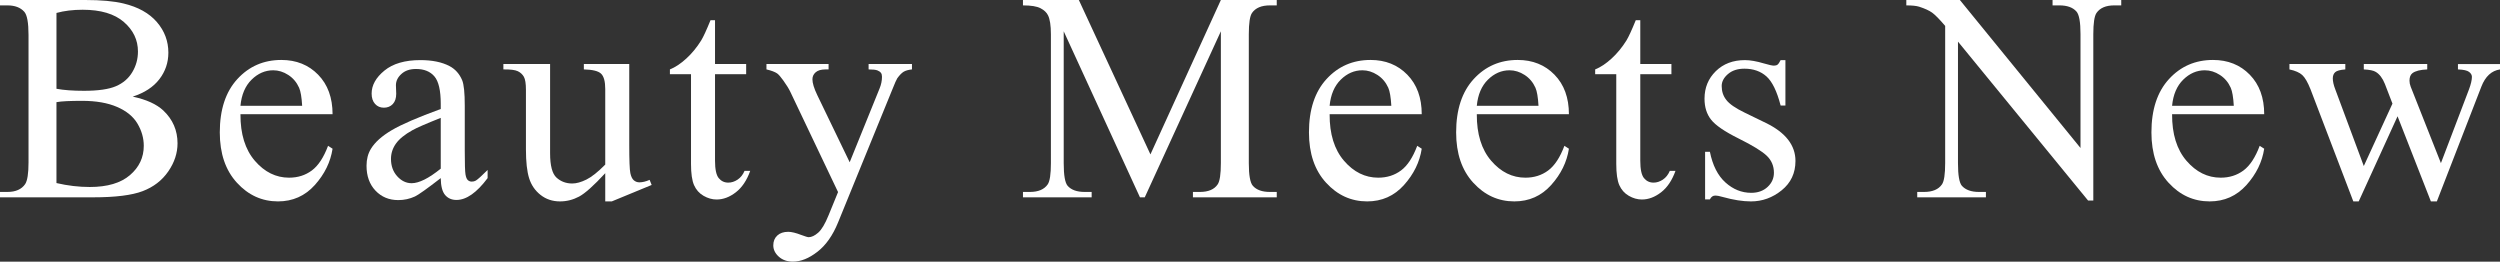
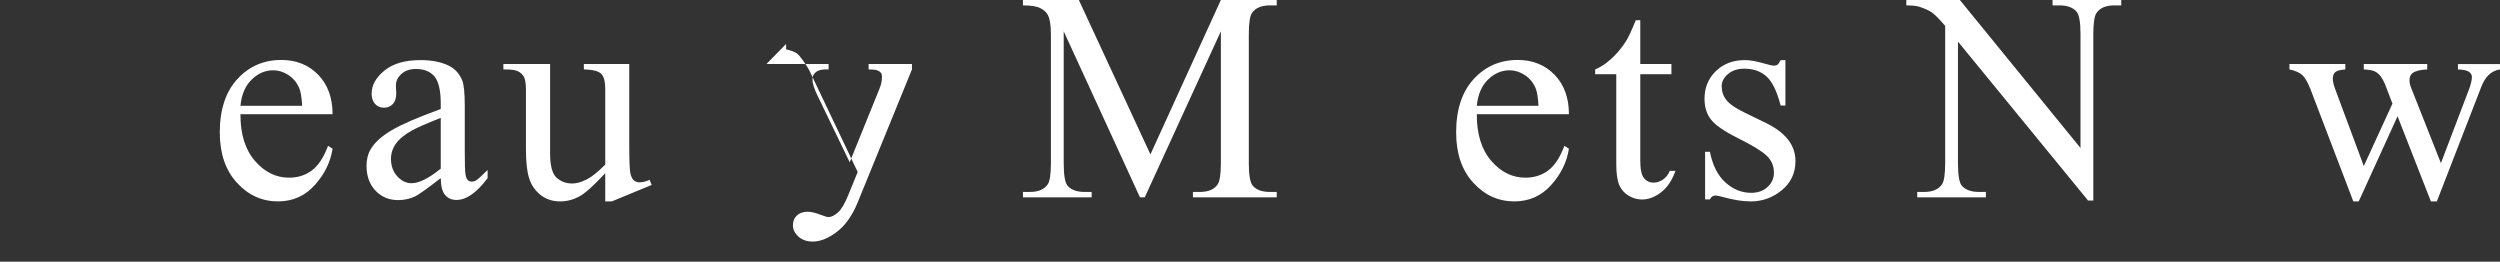
<svg xmlns="http://www.w3.org/2000/svg" id="b" viewBox="0 0 838.867 87.793">
  <rect x="0" y="0" width="838.867" height="87.793" fill="#333333" stroke="none" />
  <defs>
    <style>.d{fill:#fff;}</style>
  </defs>
  <g id="c">
-     <path class="d" d="M44.531,32.422c4.59.977,8.024,2.539,10.303,4.688,3.157,2.995,4.736,6.657,4.736,10.986,0,3.288-1.042,6.438-3.125,9.448-2.083,3.011-4.94,5.208-8.569,6.592-3.63,1.384-9.172,2.075-16.626,2.075H0v-1.807h2.49c2.767,0,4.752-.879,5.957-2.637.749-1.139,1.123-3.564,1.123-7.275V11.719c0-4.102-.472-6.689-1.416-7.764-1.27-1.432-3.158-2.148-5.664-2.148H0V0h28.613c5.338,0,9.619.391,12.842,1.172,4.883,1.172,8.61,3.247,11.182,6.226,2.571,2.979,3.857,6.405,3.857,10.278,0,3.32-1.009,6.291-3.027,8.911-2.019,2.621-4.997,4.565-8.936,5.835ZM18.945,29.785c1.204.228,2.58.399,4.126.513,1.546.114,3.247.171,5.103.171,4.752,0,8.325-.513,10.718-1.538s4.224-2.596,5.493-4.712c1.27-2.116,1.904-4.427,1.904-6.934,0-3.874-1.579-7.178-4.736-9.912-3.158-2.734-7.764-4.102-13.818-4.102-3.255,0-6.185.358-8.789,1.074v25.439ZM18.945,61.426c3.776.879,7.503,1.318,11.182,1.318,5.892,0,10.384-1.326,13.477-3.979,3.092-2.653,4.639-5.933,4.639-9.839,0-2.571-.7-5.045-2.1-7.422-1.4-2.376-3.679-4.248-6.836-5.615-3.158-1.367-7.064-2.051-11.719-2.051-2.019,0-3.744.033-5.176.098-1.433.065-2.588.179-3.467.342v27.148Z" />
    <path class="d" d="M80.684,38.33c-.033,6.641,1.579,11.849,4.834,15.625,3.255,3.776,7.08,5.664,11.475,5.664,2.93,0,5.477-.806,7.642-2.417,2.165-1.611,3.979-4.37,5.444-8.276l1.514.977c-.684,4.46-2.669,8.521-5.957,12.183-3.288,3.662-7.406,5.493-12.354,5.493-5.371,0-9.969-2.091-13.794-6.274-3.825-4.183-5.737-9.806-5.737-16.87,0-7.649,1.961-13.615,5.884-17.896,3.922-4.28,8.846-6.421,14.771-6.421,5.013,0,9.131,1.652,12.354,4.956,3.223,3.304,4.834,7.723,4.834,13.257h-30.908ZM80.684,35.498h20.703c-.163-2.864-.505-4.883-1.025-6.055-.814-1.823-2.026-3.255-3.638-4.297-1.611-1.042-3.296-1.562-5.054-1.562-2.702,0-5.119,1.05-7.251,3.149-2.132,2.1-3.377,5.021-3.735,8.765Z" />
    <path class="d" d="M147.891,59.766c-4.59,3.548-7.471,5.599-8.643,6.152-1.758.813-3.63,1.221-5.615,1.221-3.093,0-5.64-1.058-7.642-3.174-2.002-2.116-3.003-4.899-3.003-8.35,0-2.181.488-4.069,1.465-5.664,1.334-2.213,3.654-4.297,6.958-6.25,3.304-1.953,8.797-4.329,16.479-7.129v-1.758c0-4.459-.708-7.52-2.124-9.18s-3.475-2.49-6.177-2.49c-2.051,0-3.679.554-4.883,1.66-1.237,1.107-1.855,2.376-1.855,3.809l.098,2.832c0,1.498-.383,2.653-1.147,3.467-.765.814-1.766,1.221-3.003,1.221-1.205,0-2.189-.423-2.954-1.27-.765-.846-1.147-2.002-1.147-3.467,0-2.799,1.432-5.371,4.297-7.715,2.864-2.344,6.885-3.516,12.061-3.516,3.971,0,7.227.667,9.766,2.002,1.92,1.009,3.336,2.588,4.248,4.736.586,1.4.879,4.265.879,8.594v15.186c0,4.265.081,6.877.244,7.837.163.96.431,1.604.806,1.929.374.326.806.488,1.294.488.521,0,.977-.114,1.367-.342.684-.423,2.002-1.611,3.955-3.564v2.734c-3.646,4.883-7.129,7.324-10.449,7.324-1.595,0-2.865-.554-3.809-1.66-.944-1.106-1.433-2.995-1.465-5.664ZM147.891,56.592v-17.041c-4.916,1.953-8.089,3.337-9.521,4.15-2.572,1.433-4.411,2.93-5.518,4.492-1.107,1.562-1.66,3.271-1.66,5.127,0,2.344.7,4.289,2.1,5.835,1.399,1.546,3.011,2.319,4.834,2.319,2.474,0,5.729-1.627,9.766-4.883Z" />
    <path class="d" d="M211.143,21.484v27.1c0,5.176.122,8.342.366,9.497.244,1.156.635,1.961,1.172,2.417.537.456,1.164.684,1.88.684,1.009,0,2.148-.276,3.418-.83l.684,1.709-13.379,5.518h-2.197v-9.473c-3.841,4.167-6.771,6.787-8.789,7.861-2.019,1.074-4.15,1.611-6.396,1.611-2.507,0-4.68-.725-6.519-2.173-1.839-1.448-3.117-3.312-3.833-5.591-.716-2.278-1.074-5.501-1.074-9.668v-19.971c0-2.116-.228-3.581-.684-4.395-.456-.813-1.131-1.44-2.026-1.88-.896-.439-2.515-.643-4.858-.61v-1.807h15.674v29.932c0,4.167.724,6.901,2.173,8.203,1.448,1.302,3.198,1.953,5.249,1.953,1.399,0,2.986-.439,4.761-1.318,1.774-.879,3.882-2.555,6.323-5.029v-25.342c0-2.539-.464-4.256-1.392-5.151-.928-.895-2.856-1.375-5.786-1.44v-1.807h15.234Z" />
-     <path class="d" d="M239.922,6.787v14.697h10.449v3.418h-10.449v29.004c0,2.897.415,4.851,1.245,5.859.83,1.009,1.896,1.514,3.198,1.514,1.074,0,2.116-.334,3.125-1.001,1.009-.667,1.79-1.652,2.344-2.954h1.904c-1.14,3.19-2.751,5.591-4.834,7.202-2.083,1.611-4.232,2.417-6.445,2.417-1.498,0-2.962-.415-4.395-1.245-1.433-.83-2.49-2.018-3.174-3.564-.684-1.546-1.025-3.931-1.025-7.153v-30.078h-7.08v-1.611c1.79-.716,3.621-1.929,5.493-3.638,1.872-1.709,3.54-3.735,5.005-6.079.749-1.237,1.79-3.499,3.125-6.787h1.514Z" />
-     <path class="d" d="M257.178,21.484h20.85v1.807h-1.025c-1.465,0-2.563.317-3.296.952s-1.099,1.424-1.099,2.368c0,1.27.537,3.027,1.611,5.273l10.889,22.559,10.01-24.707c.553-1.334.83-2.653.83-3.955,0-.586-.114-1.025-.342-1.318-.261-.358-.667-.643-1.221-.854-.554-.211-1.53-.317-2.93-.317v-1.807h14.551v1.807c-1.205.13-2.132.391-2.783.781-.651.391-1.367,1.123-2.148,2.197-.293.456-.847,1.709-1.66,3.76l-18.213,44.629c-1.758,4.329-4.061,7.601-6.909,9.814-2.849,2.213-5.591,3.32-8.228,3.32-1.921,0-3.5-.554-4.736-1.66-1.237-1.107-1.855-2.376-1.855-3.809,0-1.367.447-2.466,1.343-3.296.895-.83,2.124-1.245,3.687-1.245,1.074,0,2.539.358,4.395,1.074,1.302.488,2.116.732,2.441.732.977,0,2.042-.505,3.198-1.514,1.155-1.009,2.319-2.962,3.491-5.859l3.174-7.764-16.064-33.74c-.488-1.009-1.27-2.262-2.344-3.76-.814-1.139-1.481-1.904-2.002-2.295-.749-.521-1.953-.977-3.613-1.367v-1.807Z" />
+     <path class="d" d="M257.178,21.484h20.85v1.807h-1.025c-1.465,0-2.563.317-3.296.952s-1.099,1.424-1.099,2.368c0,1.27.537,3.027,1.611,5.273l10.889,22.559,10.01-24.707c.553-1.334.83-2.653.83-3.955,0-.586-.114-1.025-.342-1.318-.261-.358-.667-.643-1.221-.854-.554-.211-1.53-.317-2.93-.317v-1.807h14.551v1.807l-18.213,44.629c-1.758,4.329-4.061,7.601-6.909,9.814-2.849,2.213-5.591,3.32-8.228,3.32-1.921,0-3.5-.554-4.736-1.66-1.237-1.107-1.855-2.376-1.855-3.809,0-1.367.447-2.466,1.343-3.296.895-.83,2.124-1.245,3.687-1.245,1.074,0,2.539.358,4.395,1.074,1.302.488,2.116.732,2.441.732.977,0,2.042-.505,3.198-1.514,1.155-1.009,2.319-2.962,3.491-5.859l3.174-7.764-16.064-33.74c-.488-1.009-1.27-2.262-2.344-3.76-.814-1.139-1.481-1.904-2.002-2.295-.749-.521-1.953-.977-3.613-1.367v-1.807Z" />
    <path class="d" d="M382.51,66.211l-25.586-55.713v44.238c0,4.069.439,6.608,1.318,7.617,1.204,1.367,3.108,2.051,5.713,2.051h2.344v1.807h-23.047v-1.807h2.344c2.799,0,4.785-.846,5.957-2.539.716-1.042,1.074-3.418,1.074-7.129V11.475c0-2.93-.326-5.045-.977-6.348-.456-.944-1.294-1.733-2.515-2.368s-3.182-.952-5.884-.952V0h18.75l24.023,51.807L409.658,0h18.75v1.807h-2.295c-2.832,0-4.834.847-6.006,2.539-.716,1.042-1.074,3.418-1.074,7.129v43.262c0,4.069.456,6.608,1.367,7.617,1.204,1.367,3.108,2.051,5.713,2.051h2.295v1.807h-28.125v-1.807h2.344c2.832,0,4.817-.846,5.957-2.539.716-1.042,1.074-3.418,1.074-7.129V10.498l-25.537,55.713h-1.611Z" />
-     <path class="d" d="M446.152,38.33c-.033,6.641,1.579,11.849,4.834,15.625,3.255,3.776,7.08,5.664,11.475,5.664,2.93,0,5.477-.806,7.642-2.417,2.165-1.611,3.979-4.37,5.444-8.276l1.514.977c-.684,4.46-2.669,8.521-5.957,12.183-3.288,3.662-7.406,5.493-12.354,5.493-5.371,0-9.969-2.091-13.794-6.274-3.825-4.183-5.737-9.806-5.737-16.87,0-7.649,1.961-13.615,5.884-17.896,3.922-4.28,8.846-6.421,14.771-6.421,5.013,0,9.131,1.652,12.354,4.956,3.223,3.304,4.834,7.723,4.834,13.257h-30.908ZM446.152,35.498h20.703c-.163-2.864-.505-4.883-1.025-6.055-.814-1.823-2.026-3.255-3.638-4.297-1.611-1.042-3.296-1.562-5.054-1.562-2.702,0-5.119,1.05-7.251,3.149-2.132,2.1-3.377,5.021-3.735,8.765Z" />
    <path class="d" d="M495.537,38.33c-.033,6.641,1.579,11.849,4.834,15.625,3.255,3.776,7.08,5.664,11.475,5.664,2.93,0,5.477-.806,7.642-2.417,2.165-1.611,3.979-4.37,5.444-8.276l1.514.977c-.684,4.46-2.669,8.521-5.957,12.183-3.288,3.662-7.406,5.493-12.354,5.493-5.371,0-9.969-2.091-13.794-6.274-3.825-4.183-5.737-9.806-5.737-16.87,0-7.649,1.961-13.615,5.884-17.896,3.922-4.28,8.846-6.421,14.771-6.421,5.013,0,9.131,1.652,12.354,4.956,3.223,3.304,4.834,7.723,4.834,13.257h-30.908ZM495.537,35.498h20.703c-.163-2.864-.505-4.883-1.025-6.055-.814-1.823-2.026-3.255-3.638-4.297-1.611-1.042-3.296-1.562-5.054-1.562-2.702,0-5.119,1.05-7.251,3.149-2.132,2.1-3.377,5.021-3.735,8.765Z" />
    <path class="d" d="M550.391,6.787v14.697h10.449v3.418h-10.449v29.004c0,2.897.415,4.851,1.245,5.859.83,1.009,1.896,1.514,3.198,1.514,1.074,0,2.116-.334,3.125-1.001,1.009-.667,1.79-1.652,2.344-2.954h1.904c-1.14,3.19-2.751,5.591-4.834,7.202-2.083,1.611-4.232,2.417-6.445,2.417-1.498,0-2.962-.415-4.395-1.245-1.433-.83-2.49-2.018-3.174-3.564-.684-1.546-1.025-3.931-1.025-7.153v-30.078h-7.08v-1.611c1.79-.716,3.621-1.929,5.493-3.638,1.872-1.709,3.54-3.735,5.005-6.079.749-1.237,1.79-3.499,3.125-6.787h1.514Z" />
    <path class="d" d="M599.092,20.166v15.234h-1.611c-1.237-4.785-2.824-8.04-4.761-9.766-1.937-1.725-4.403-2.588-7.397-2.588-2.279,0-4.118.603-5.518,1.807-1.4,1.205-2.1,2.539-2.1,4.004,0,1.823.521,3.386,1.562,4.688,1.009,1.335,3.06,2.751,6.152,4.248l7.129,3.467c6.608,3.223,9.912,7.471,9.912,12.744,0,4.069-1.538,7.349-4.614,9.839s-6.519,3.735-10.327,3.735c-2.734,0-5.859-.488-9.375-1.465-1.074-.325-1.953-.488-2.637-.488-.749,0-1.335.423-1.758,1.27h-1.611v-15.967h1.611c.911,4.558,2.653,7.992,5.225,10.303,2.571,2.312,5.452,3.467,8.643,3.467,2.246,0,4.077-.659,5.493-1.978s2.124-2.905,2.124-4.761c0-2.246-.79-4.134-2.368-5.664-1.579-1.53-4.729-3.467-9.448-5.811-4.72-2.344-7.812-4.459-9.277-6.348-1.465-1.855-2.197-4.199-2.197-7.031,0-3.678,1.261-6.754,3.784-9.229,2.522-2.474,5.786-3.711,9.79-3.711,1.758,0,3.89.375,6.396,1.123,1.66.488,2.767.732,3.32.732.521,0,.928-.114,1.221-.342.293-.228.635-.732,1.025-1.514h1.611Z" />
    <path class="d" d="M639.658,0h17.969l40.479,49.658V11.475c0-4.069-.456-6.608-1.367-7.617-1.205-1.367-3.109-2.051-5.713-2.051h-2.295V0h23.047v1.807h-2.344c-2.8,0-4.785.847-5.957,2.539-.716,1.042-1.074,3.418-1.074,7.129v55.811h-1.758l-43.652-53.32v40.771c0,4.069.439,6.608,1.318,7.617,1.237,1.367,3.141,2.051,5.713,2.051h2.344v1.807h-23.047v-1.807h2.295c2.832,0,4.834-.846,6.006-2.539.716-1.042,1.074-3.418,1.074-7.129V8.691c-1.921-2.246-3.377-3.727-4.37-4.443-.993-.716-2.45-1.383-4.37-2.002-.944-.293-2.376-.439-4.297-.439V0Z" />
-     <path class="d" d="M728.838,38.33c-.033,6.641,1.579,11.849,4.834,15.625,3.255,3.776,7.08,5.664,11.475,5.664,2.93,0,5.477-.806,7.642-2.417,2.164-1.611,3.979-4.37,5.444-8.276l1.514.977c-.684,4.46-2.67,8.521-5.957,12.183-3.288,3.662-7.406,5.493-12.354,5.493-5.371,0-9.969-2.091-13.794-6.274-3.825-4.183-5.737-9.806-5.737-16.87,0-7.649,1.961-13.615,5.884-17.896,3.922-4.28,8.846-6.421,14.771-6.421,5.013,0,9.131,1.652,12.354,4.956,3.223,3.304,4.834,7.723,4.834,13.257h-30.908ZM728.838,35.498h20.703c-.163-2.864-.505-4.883-1.025-6.055-.814-1.823-2.026-3.255-3.638-4.297-1.611-1.042-3.296-1.562-5.054-1.562-2.702,0-5.119,1.05-7.251,3.149-2.132,2.1-3.377,5.021-3.735,8.765Z" />
    <path class="d" d="M768.213,21.484h18.75v1.807c-1.726.13-2.856.439-3.394.928s-.806,1.188-.806,2.1c0,1.009.276,2.23.83,3.662l9.57,25.732,9.619-20.947-2.539-6.592c-.781-1.953-1.807-3.304-3.076-4.053-.717-.456-2.051-.732-4.004-.83v-1.807h21.289v1.807c-2.344.098-4.004.521-4.98,1.27-.651.521-.977,1.351-.977,2.49,0,.651.13,1.318.391,2.002l10.156,25.684,9.424-24.756c.65-1.758.977-3.157.977-4.199,0-.618-.317-1.172-.952-1.66s-1.88-.765-3.735-.83v-1.807h14.111v1.807c-2.832.423-4.916,2.344-6.25,5.762l-14.941,38.525h-2.002l-11.182-28.564-13.037,28.564h-1.807l-14.355-37.598c-.944-2.376-1.872-3.979-2.783-4.81-.912-.83-2.344-1.457-4.297-1.88v-1.807Z" />
  </g>
</svg>